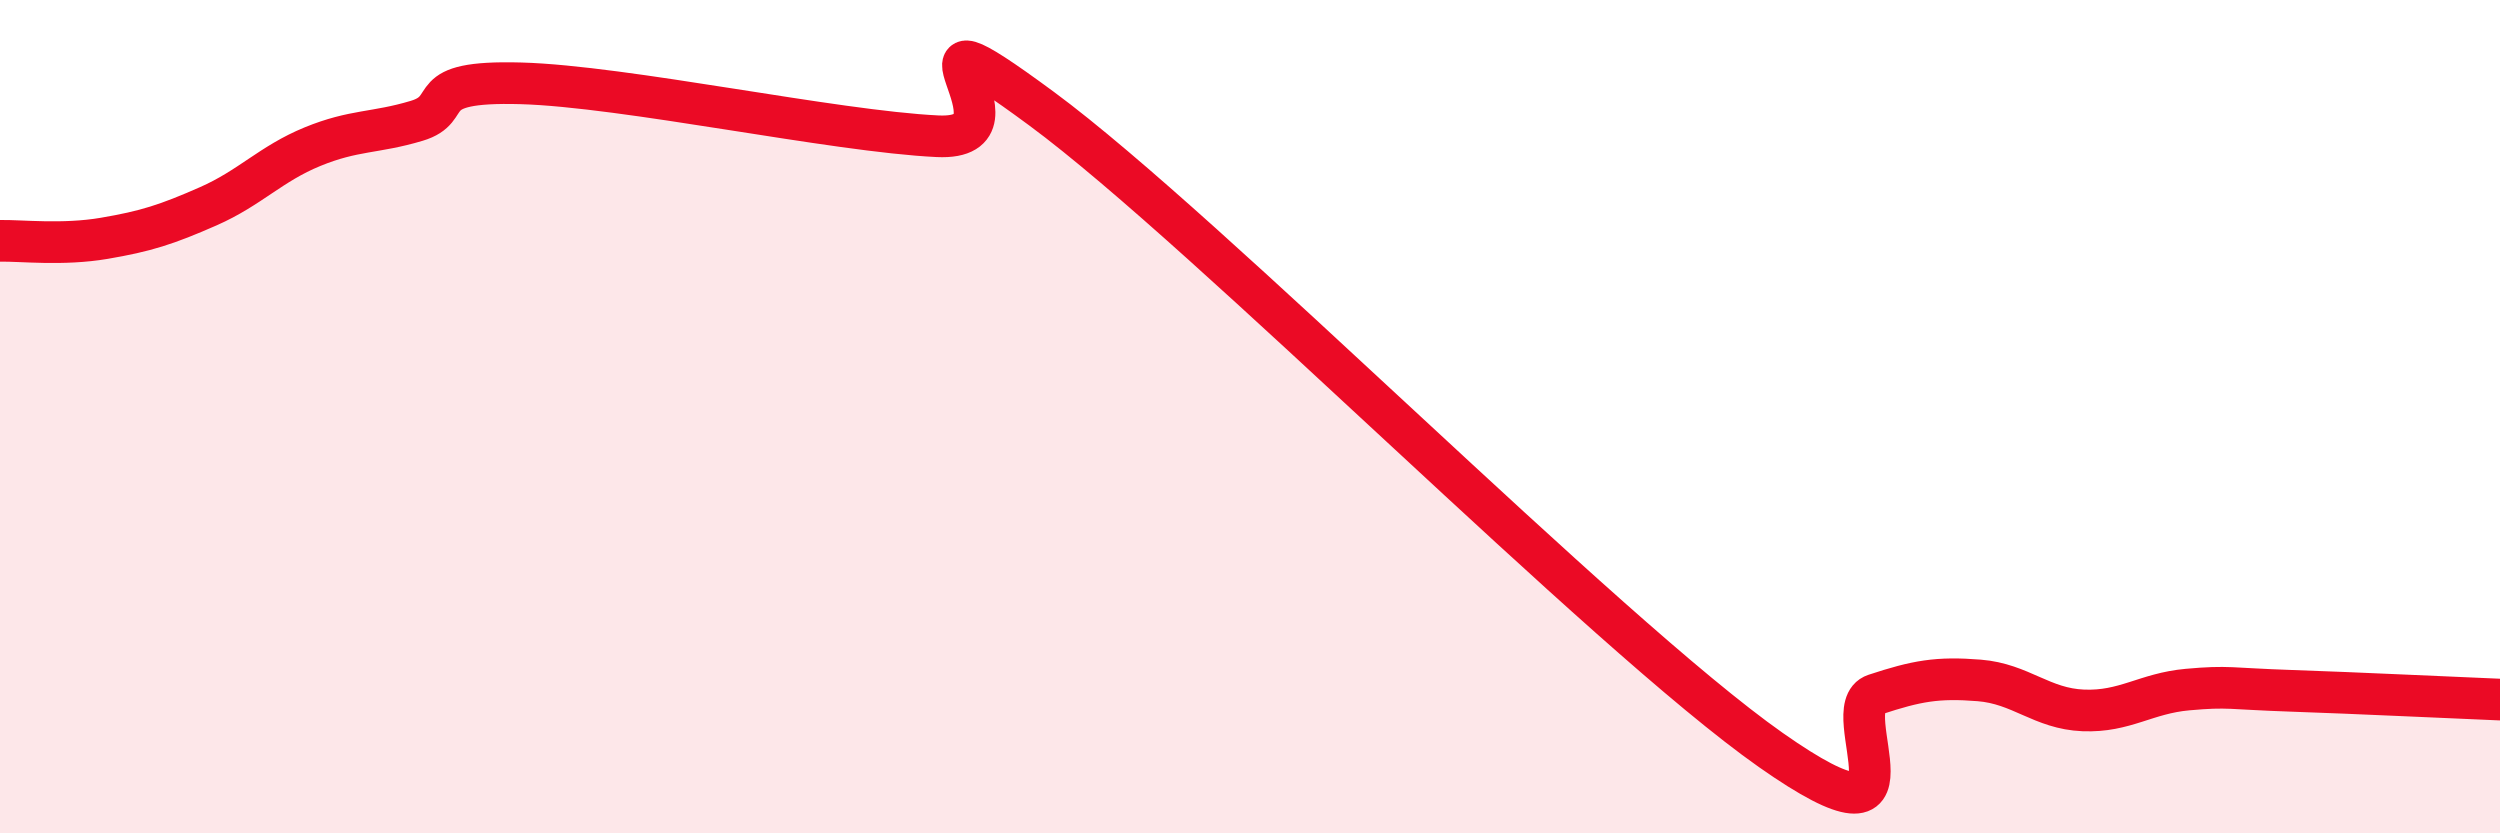
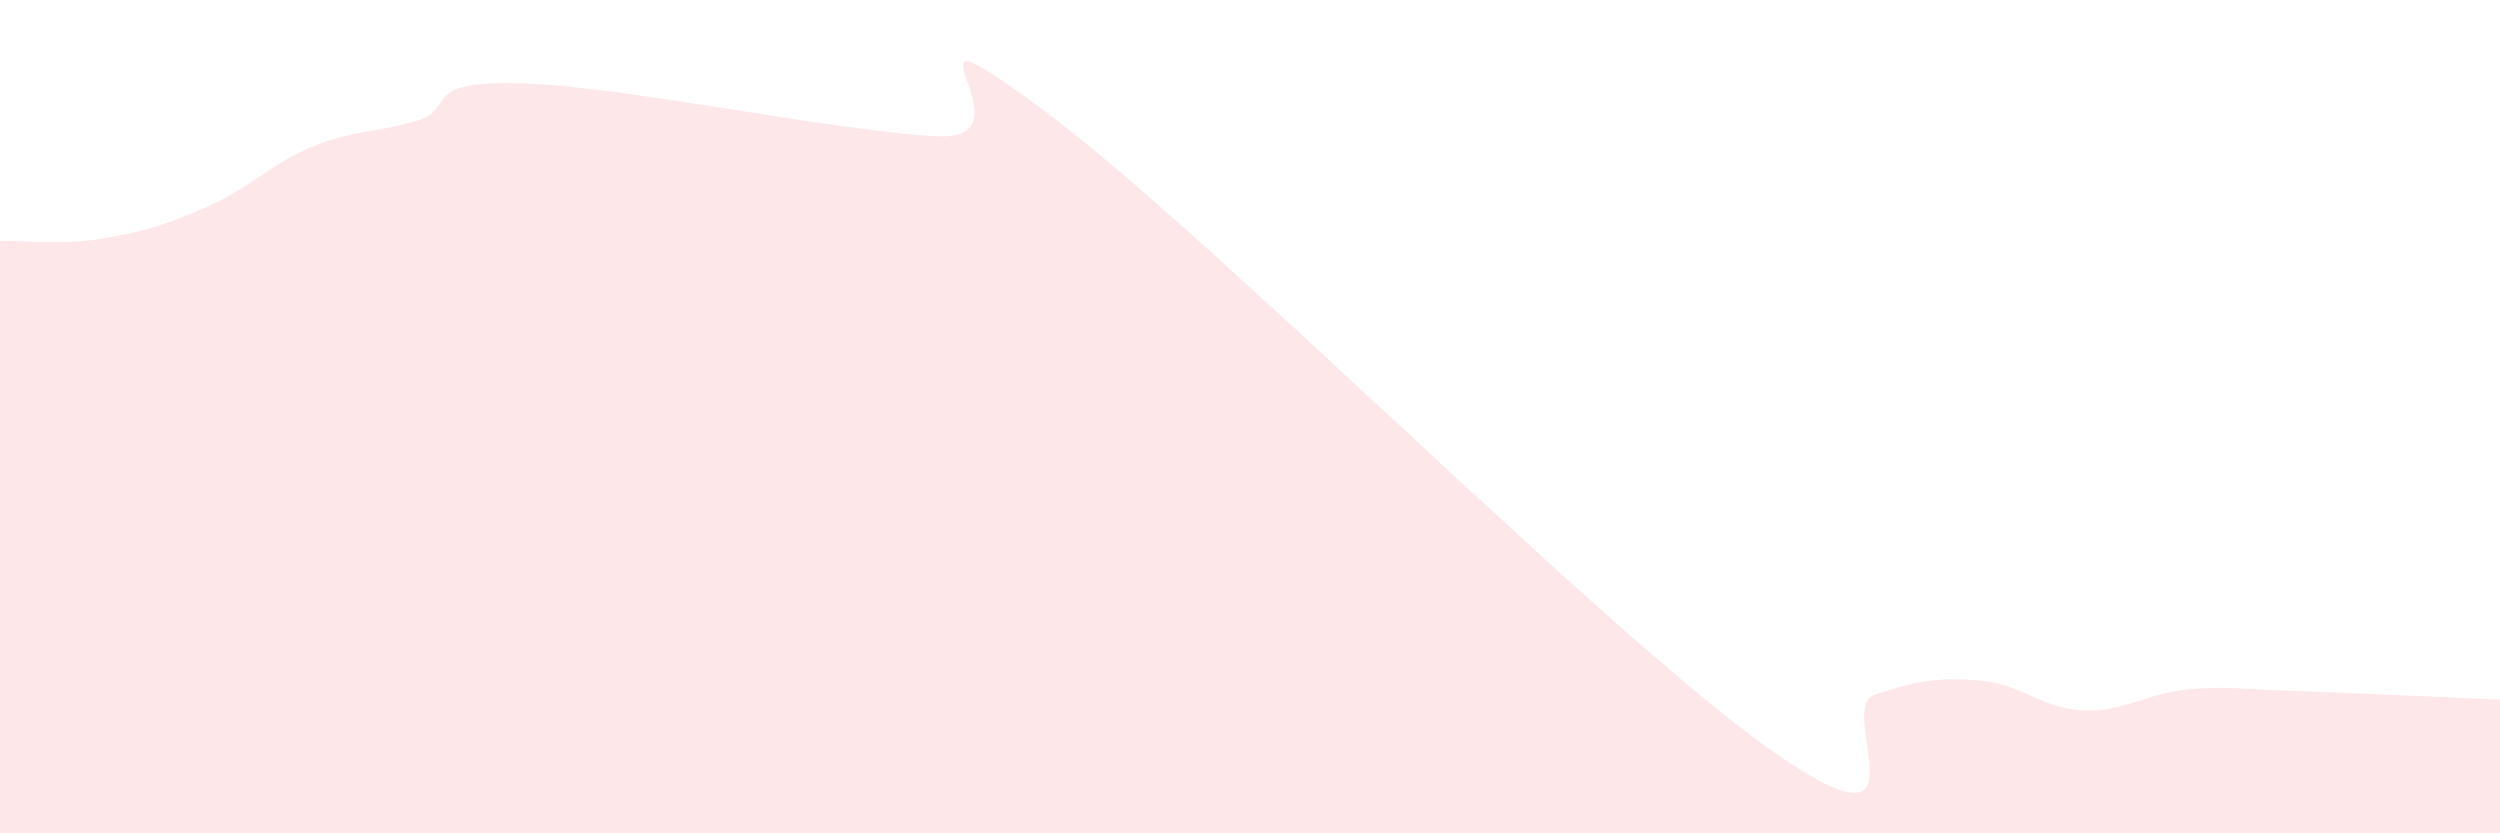
<svg xmlns="http://www.w3.org/2000/svg" width="60" height="20" viewBox="0 0 60 20">
  <path d="M 0,5.78 C 0.5,5.77 1.5,5.89 2.5,5.72 C 3.5,5.55 4,5.39 5,4.95 C 6,4.51 6.5,3.93 7.5,3.52 C 8.5,3.11 9,3.2 10,2.9 C 11,2.6 10,1.93 12.5,2 C 15,2.07 20,3.15 22.5,3.27 C 25,3.39 21,-0.34 25,2.61 C 29,5.56 38.5,15.19 42.5,18 C 46.5,20.81 44,17 45,16.67 C 46,16.34 46.5,16.25 47.5,16.33 C 48.5,16.41 49,17.01 50,17.05 C 51,17.09 51.5,16.64 52.5,16.55 C 53.5,16.46 53.5,16.53 55,16.58 C 56.5,16.63 59,16.75 60,16.79L60 20L0 20Z" fill="#EB0A25" opacity="0.1" stroke-linecap="round" stroke-linejoin="round" />
-   <path d="M 0,5.78 C 0.5,5.77 1.5,5.89 2.5,5.72 C 3.5,5.55 4,5.39 5,4.95 C 6,4.51 6.5,3.93 7.5,3.52 C 8.5,3.11 9,3.2 10,2.9 C 11,2.6 10,1.93 12.5,2 C 15,2.07 20,3.15 22.5,3.27 C 25,3.39 21,-0.34 25,2.61 C 29,5.56 38.5,15.19 42.5,18 C 46.5,20.81 44,17 45,16.67 C 46,16.34 46.5,16.25 47.5,16.33 C 48.5,16.41 49,17.01 50,17.05 C 51,17.09 51.5,16.64 52.5,16.55 C 53.5,16.46 53.5,16.53 55,16.58 C 56.5,16.63 59,16.75 60,16.79" stroke="#EB0A25" stroke-width="1" fill="none" stroke-linecap="round" stroke-linejoin="round" />
</svg>